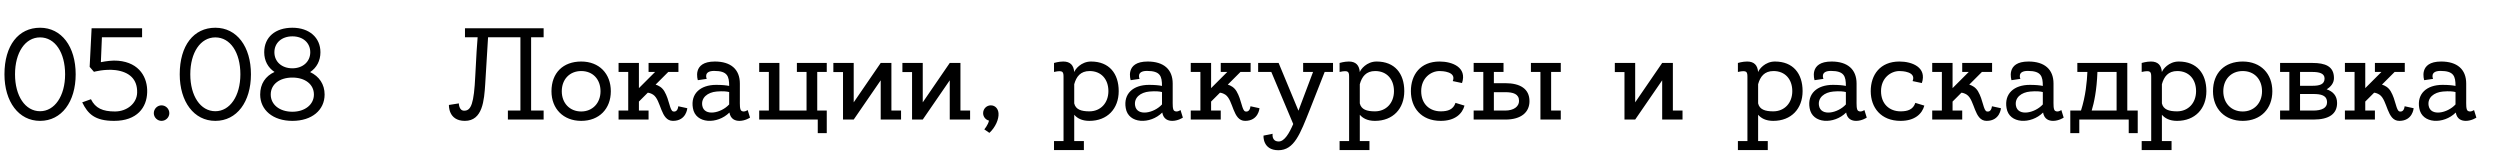
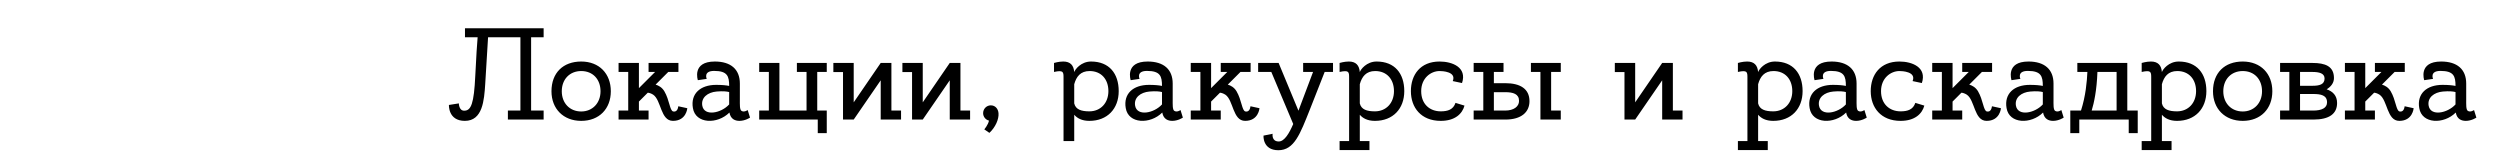
<svg xmlns="http://www.w3.org/2000/svg" width="230" height="15" viewBox="0 0 230 15" fill="none">
-   <path d="M3.686 2.552C5.666 2.552 6.962 4.292 6.962 6.836C6.962 9.368 5.666 11.12 3.686 11.12C1.718 11.12 0.41 9.356 0.41 6.836C0.41 4.184 1.694 2.552 3.686 2.552ZM3.686 10.232C5.03 10.232 5.99 8.828 5.99 6.836C5.99 4.832 5.066 3.44 3.686 3.44C2.318 3.44 1.382 4.832 1.382 6.836C1.382 8.828 2.318 10.232 3.686 10.232ZM10.864 5.588C12.868 5.756 13.588 7.184 13.54 8.492C13.505 9.884 12.617 11.12 10.492 11.12C8.716 11.12 8.08 10.472 7.564 9.416L8.368 9.128C8.776 9.956 9.448 10.256 10.576 10.256C11.681 10.256 12.592 9.512 12.617 8.528C12.652 7.292 11.909 6.62 10.636 6.452C9.616 6.332 8.644 6.608 8.644 6.608L8.248 6.152L8.428 2.6H13.072V3.428H9.376L9.28 5.72C9.748 5.624 10.373 5.54 10.864 5.588ZM15.578 10.412C15.578 10.796 15.254 11.12 14.858 11.12C14.474 11.12 14.15 10.796 14.15 10.412C14.15 10.016 14.474 9.692 14.858 9.692C15.254 9.692 15.578 10.016 15.578 10.412ZM19.811 2.552C21.791 2.552 23.087 4.292 23.087 6.836C23.087 9.368 21.791 11.12 19.811 11.12C17.843 11.12 16.535 9.356 16.535 6.836C16.535 4.184 17.819 2.552 19.811 2.552ZM19.811 10.232C21.155 10.232 22.115 8.828 22.115 6.836C22.115 4.832 21.191 3.44 19.811 3.44C18.443 3.44 17.507 4.832 17.507 6.836C17.507 8.828 18.443 10.232 19.811 10.232ZM28.532 6.632C29.372 7.028 29.864 7.76 29.864 8.696C29.864 10.124 28.7 11.12 26.9 11.12C25.112 11.12 23.936 10.124 23.936 8.696C23.936 7.724 24.416 7.004 25.256 6.62C24.656 6.224 24.308 5.588 24.308 4.808C24.308 3.416 25.328 2.552 26.9 2.552C28.46 2.552 29.48 3.464 29.48 4.808C29.48 5.588 29.132 6.236 28.532 6.632ZM26.9 3.344C25.916 3.344 25.244 3.944 25.244 4.808C25.244 5.672 25.916 6.284 26.9 6.284C27.86 6.284 28.544 5.672 28.544 4.808C28.544 3.944 27.884 3.344 26.9 3.344ZM26.9 10.28C28.052 10.28 28.88 9.62 28.88 8.696C28.88 7.76 28.076 7.136 26.9 7.136C25.712 7.136 24.908 7.76 24.908 8.696C24.908 9.62 25.712 10.28 26.9 10.28Z" fill="black" />
-   <path d="M50.014 3.428H48.862V10.172H50.014V11H46.726V10.172H47.878V3.428H44.914H44.902C44.866 4.052 44.722 6.332 44.638 7.76C44.542 9.212 44.41 11.12 42.766 11.12C41.218 11.12 41.302 9.656 41.302 9.656L42.214 9.512C42.214 9.512 42.214 10.184 42.706 10.184C43.342 10.184 43.606 9.536 43.726 6.968C43.81 5.204 43.894 3.956 43.942 3.428H42.778V2.6H50.014V3.428ZM53.472 5.66C55.128 5.66 56.196 6.776 56.196 8.396C56.196 10.004 55.128 11.12 53.472 11.12C51.828 11.12 50.736 10.004 50.736 8.396C50.736 6.704 51.804 5.66 53.472 5.66ZM53.472 10.256C54.504 10.256 55.248 9.488 55.248 8.396C55.248 7.292 54.54 6.536 53.472 6.536C52.416 6.536 51.684 7.292 51.684 8.396C51.684 9.488 52.416 10.256 53.472 10.256ZM62.404 9.776L63.232 9.956C63.232 9.956 63.148 11.12 61.912 11.12C60.76 11.12 60.844 9.212 60.088 8.708C59.896 8.588 59.728 8.54 59.596 8.528L58.78 9.344V10.172H59.668V11H56.908V10.172H57.796V6.62H56.908V5.792H58.78V8.108L60.268 6.62H59.668V5.792H62.416V6.62H61.48L60.316 7.784C60.592 7.868 60.904 8.036 61.12 8.396C61.6 9.212 61.612 10.184 61.936 10.256C62.296 10.328 62.38 9.956 62.404 9.776ZM68.787 10.124L69.003 10.82C69.003 10.82 68.559 11.12 68.031 11.12C67.635 11.12 67.215 10.964 67.107 10.352C66.003 11.456 63.987 11.408 63.747 9.944C63.519 8.624 64.431 7.808 65.883 7.808C66.399 7.808 66.795 7.844 67.083 7.904C67.083 7.016 66.927 6.524 65.703 6.524C64.683 6.524 65.019 7.256 65.019 7.256L64.203 7.376C64.203 7.376 63.627 5.66 65.763 5.66C67.239 5.66 68.067 6.38 68.067 7.688C68.067 8.288 68.067 8.816 68.067 9.14C68.067 9.608 68.043 10.076 68.211 10.196C68.463 10.364 68.787 10.124 68.787 10.124ZM64.611 9.728C64.791 10.724 66.339 10.424 67.083 9.608C67.083 9.236 67.083 8.852 67.083 8.468C66.855 8.408 66.507 8.372 65.931 8.42C65.103 8.492 64.479 8.984 64.611 9.728ZM75.186 10.172H76.062V12.248H75.234V11H69.846V10.172H70.734V6.62H69.846V5.792H71.706V10.172H74.202V6.62H73.314V5.792H76.062V6.62H75.186V10.172ZM82.897 10.172V11H81.025V7.388L78.541 11H77.557V6.632H76.669V5.792H78.541V9.416L81.025 5.792H82.009V10.172H82.897ZM89.249 10.172V11H87.377V7.388L84.893 11H83.909V6.632H83.021V5.792H84.893V9.416L87.377 5.792H88.361V10.172H89.249ZM91.863 10.412C91.911 10.964 91.575 11.72 91.023 12.224L90.555 11.9C90.555 11.9 90.903 11.504 90.987 11.096C90.675 11.024 90.447 10.736 90.447 10.412C90.447 10.016 90.759 9.692 91.155 9.692C91.551 9.692 91.827 9.992 91.863 10.412ZM100.377 5.66C102.045 5.66 102.921 6.764 102.921 8.384C102.921 10.004 101.877 11.12 100.221 11.12C99.525 11.12 99.093 10.868 98.829 10.556V12.98H99.717V13.808H96.969V12.98H97.845V7.172C97.845 6.62 97.845 6.428 96.969 6.62V5.792C96.969 5.792 97.401 5.66 97.821 5.66C98.469 5.66 98.781 6.008 98.829 6.632C98.901 6.392 99.453 5.66 100.377 5.66ZM100.221 10.244C101.253 10.244 101.973 9.476 101.973 8.384C101.973 7.292 101.313 6.536 100.245 6.536C99.405 6.536 99.021 7.052 98.829 7.748V9.512C98.961 10.076 99.477 10.244 100.221 10.244ZM108.608 10.124L108.824 10.82C108.824 10.82 108.38 11.12 107.852 11.12C107.456 11.12 107.036 10.964 106.928 10.352C105.824 11.456 103.808 11.408 103.568 9.944C103.34 8.624 104.252 7.808 105.704 7.808C106.22 7.808 106.616 7.844 106.904 7.904C106.904 7.016 106.748 6.524 105.524 6.524C104.504 6.524 104.84 7.256 104.84 7.256L104.024 7.376C104.024 7.376 103.448 5.66 105.584 5.66C107.06 5.66 107.888 6.38 107.888 7.688C107.888 8.288 107.888 8.816 107.888 9.14C107.888 9.608 107.864 10.076 108.032 10.196C108.284 10.364 108.608 10.124 108.608 10.124ZM104.432 9.728C104.612 10.724 106.16 10.424 106.904 9.608C106.904 9.236 106.904 8.852 106.904 8.468C106.676 8.408 106.328 8.372 105.752 8.42C104.924 8.492 104.3 8.984 104.432 9.728ZM115.045 9.776L115.873 9.956C115.873 9.956 115.789 11.12 114.553 11.12C113.401 11.12 113.485 9.212 112.729 8.708C112.537 8.588 112.369 8.54 112.237 8.528L111.421 9.344V10.172H112.309V11H109.549V10.172H110.437V6.62H109.549V5.792H111.421V8.108L112.909 6.62H112.309V5.792H115.057V6.62H114.121L112.957 7.784C113.233 7.868 113.545 8.036 113.761 8.396C114.241 9.212 114.253 10.184 114.577 10.256C114.937 10.328 115.021 9.956 115.045 9.776ZM122.637 5.792V6.62H121.869C121.533 7.484 120.981 8.864 120.513 10.064C119.613 12.32 119.073 13.82 117.609 13.82C116.145 13.82 116.241 12.476 116.241 12.476L117.081 12.308C117.081 12.308 116.961 13.016 117.645 13.016C118.173 13.016 118.617 12.248 118.977 11.408L116.961 6.62H115.749V5.792H117.621H117.633L119.457 10.184C119.457 10.184 120.405 7.652 120.801 6.62H119.889V5.792H122.637ZM126.65 5.66C128.318 5.66 129.194 6.764 129.194 8.384C129.194 10.004 128.15 11.12 126.494 11.12C125.798 11.12 125.366 10.868 125.102 10.556V12.98H125.99V13.808H123.242V12.98H124.118V7.172C124.118 6.62 124.118 6.428 123.242 6.62V5.792C123.242 5.792 123.674 5.66 124.094 5.66C124.742 5.66 125.054 6.008 125.102 6.632C125.174 6.392 125.726 5.66 126.65 5.66ZM126.494 10.244C127.526 10.244 128.246 9.476 128.246 8.384C128.246 7.292 127.586 6.536 126.518 6.536C125.678 6.536 125.294 7.052 125.102 7.748V9.512C125.234 10.076 125.75 10.244 126.494 10.244ZM132.55 10.244C133.21 10.244 133.702 10.076 133.906 9.464L134.734 9.716C134.53 10.472 133.858 11.12 132.55 11.12C130.738 11.12 129.802 9.896 129.802 8.384C129.802 6.884 130.666 5.66 132.442 5.66C133.618 5.66 134.986 6.2 134.506 7.64L133.654 7.46C134.014 6.584 132.682 6.536 132.442 6.536C131.638 6.536 130.75 7.184 130.75 8.384C130.75 9.596 131.554 10.244 132.55 10.244ZM138.48 7.652C139.872 7.652 140.712 8.18 140.712 9.308C140.712 10.304 139.98 11 138.492 11H135.576V10.172H136.464V6.62H135.576V5.792H138.324V6.62H137.436V7.652H138.48ZM138.468 10.172C139.272 10.172 139.752 9.8 139.752 9.284C139.752 8.636 139.2 8.48 138.48 8.48H137.436V10.172H138.468ZM142.704 10.172H143.592V11H141.72V6.62H140.844V5.792H143.592V6.62H142.704V10.172ZM154.792 10.172V11H152.92V7.388L150.436 11H149.452V6.632H148.564V5.792H150.436V9.416L152.92 5.792H153.904V10.172H154.792ZM163.295 5.66C164.963 5.66 165.839 6.764 165.839 8.384C165.839 10.004 164.795 11.12 163.139 11.12C162.443 11.12 162.011 10.868 161.747 10.556V12.98H162.635V13.808H159.887V12.98H160.763V7.172C160.763 6.62 160.763 6.428 159.887 6.62V5.792C159.887 5.792 160.319 5.66 160.739 5.66C161.387 5.66 161.699 6.008 161.747 6.632C161.819 6.392 162.371 5.66 163.295 5.66ZM163.139 10.244C164.171 10.244 164.891 9.476 164.891 8.384C164.891 7.292 164.231 6.536 163.163 6.536C162.323 6.536 161.939 7.052 161.747 7.748V9.512C161.879 10.076 162.395 10.244 163.139 10.244ZM171.525 10.124L171.741 10.82C171.741 10.82 171.297 11.12 170.769 11.12C170.373 11.12 169.953 10.964 169.845 10.352C168.741 11.456 166.725 11.408 166.485 9.944C166.257 8.624 167.169 7.808 168.621 7.808C169.137 7.808 169.533 7.844 169.821 7.904C169.821 7.016 169.665 6.524 168.441 6.524C167.421 6.524 167.757 7.256 167.757 7.256L166.941 7.376C166.941 7.376 166.365 5.66 168.501 5.66C169.977 5.66 170.805 6.38 170.805 7.688C170.805 8.288 170.805 8.816 170.805 9.14C170.805 9.608 170.781 10.076 170.949 10.196C171.201 10.364 171.525 10.124 171.525 10.124ZM167.349 9.728C167.529 10.724 169.077 10.424 169.821 9.608C169.821 9.236 169.821 8.852 169.821 8.468C169.593 8.408 169.245 8.372 168.669 8.42C167.841 8.492 167.217 8.984 167.349 9.728ZM174.855 10.244C175.515 10.244 176.007 10.076 176.211 9.464L177.039 9.716C176.835 10.472 176.163 11.12 174.855 11.12C173.043 11.12 172.107 9.896 172.107 8.384C172.107 6.884 172.971 5.66 174.747 5.66C175.923 5.66 177.291 6.2 176.811 7.64L175.959 7.46C176.319 6.584 174.987 6.536 174.747 6.536C173.943 6.536 173.055 7.184 173.055 8.384C173.055 9.596 173.859 10.244 174.855 10.244ZM183.26 9.776L184.088 9.956C184.088 9.956 184.004 11.12 182.768 11.12C181.616 11.12 181.7 9.212 180.944 8.708C180.752 8.588 180.584 8.54 180.452 8.528L179.636 9.344V10.172H180.524V11H177.764V10.172H178.652V6.62H177.764V5.792H179.636V8.108L181.124 6.62H180.524V5.792H183.272V6.62H182.336L181.172 7.784C181.448 7.868 181.76 8.036 181.976 8.396C182.456 9.212 182.468 10.184 182.792 10.256C183.152 10.328 183.236 9.956 183.26 9.776ZM189.643 10.124L189.859 10.82C189.859 10.82 189.415 11.12 188.887 11.12C188.491 11.12 188.071 10.964 187.963 10.352C186.859 11.456 184.843 11.408 184.603 9.944C184.375 8.624 185.287 7.808 186.739 7.808C187.255 7.808 187.651 7.844 187.939 7.904C187.939 7.016 187.783 6.524 186.559 6.524C185.539 6.524 185.875 7.256 185.875 7.256L185.059 7.376C185.059 7.376 184.483 5.66 186.619 5.66C188.095 5.66 188.923 6.38 188.923 7.688C188.923 8.288 188.923 8.816 188.923 9.14C188.923 9.608 188.899 10.076 189.067 10.196C189.319 10.364 189.643 10.124 189.643 10.124ZM185.467 9.728C185.647 10.724 187.195 10.424 187.939 9.608C187.939 9.236 187.939 8.852 187.939 8.468C187.711 8.408 187.363 8.372 186.787 8.42C185.959 8.492 185.335 8.984 185.467 9.728ZM195.711 10.172H196.671V12.248H195.843V11H191.295V12.248H190.467V10.172H191.451C191.883 8.84 192.003 7.472 192.039 6.62H191.115V5.792H195.711V10.172ZM192.435 10.172H194.727V6.62H192.987H192.963C192.903 8.312 192.651 9.464 192.435 10.172ZM200.443 5.66C202.111 5.66 202.987 6.764 202.987 8.384C202.987 10.004 201.943 11.12 200.287 11.12C199.591 11.12 199.159 10.868 198.895 10.556V12.98H199.783V13.808H197.035V12.98H197.911V7.172C197.911 6.62 197.911 6.428 197.035 6.62V5.792C197.035 5.792 197.467 5.66 197.887 5.66C198.535 5.66 198.847 6.008 198.895 6.632C198.967 6.392 199.519 5.66 200.443 5.66ZM200.287 10.244C201.319 10.244 202.039 9.476 202.039 8.384C202.039 7.292 201.379 6.536 200.311 6.536C199.471 6.536 199.087 7.052 198.895 7.748V9.512C199.027 10.076 199.543 10.244 200.287 10.244ZM206.331 5.66C207.987 5.66 209.055 6.776 209.055 8.396C209.055 10.004 207.987 11.12 206.331 11.12C204.687 11.12 203.595 10.004 203.595 8.396C203.595 6.704 204.663 5.66 206.331 5.66ZM206.331 10.256C207.363 10.256 208.107 9.488 208.107 8.396C208.107 7.292 207.399 6.536 206.331 6.536C205.275 6.536 204.543 7.292 204.543 8.396C204.543 9.488 205.275 10.256 206.331 10.256ZM214.052 8.216C214.616 8.408 215.012 8.792 215.012 9.476C215.012 10.46 214.304 11 212.828 11H209.768V10.172H210.62V6.62H209.768V5.792H212.756C213.896 5.792 214.724 6.08 214.724 7.184C214.724 7.628 214.448 7.976 214.052 8.216ZM212.744 6.62H211.604V7.892H212.744C213.392 7.892 213.86 7.772 213.86 7.22C213.86 6.74 213.356 6.62 212.744 6.62ZM212.804 10.172C213.608 10.172 214.088 9.932 214.088 9.416C214.088 8.768 213.536 8.648 212.816 8.648H211.604V10.172H212.804ZM221.228 9.776L222.056 9.956C222.056 9.956 221.972 11.12 220.736 11.12C219.584 11.12 219.668 9.212 218.912 8.708C218.72 8.588 218.552 8.54 218.42 8.528L217.604 9.344V10.172H218.492V11H215.732V10.172H216.62V6.62H215.732V5.792H217.604V8.108L219.092 6.62H218.492V5.792H221.24V6.62H220.304L219.14 7.784C219.416 7.868 219.728 8.036 219.944 8.396C220.424 9.212 220.436 10.184 220.76 10.256C221.12 10.328 221.204 9.956 221.228 9.776ZM227.611 10.124L227.827 10.82C227.827 10.82 227.383 11.12 226.855 11.12C226.459 11.12 226.039 10.964 225.931 10.352C224.827 11.456 222.811 11.408 222.571 9.944C222.343 8.624 223.255 7.808 224.707 7.808C225.223 7.808 225.619 7.844 225.907 7.904C225.907 7.016 225.751 6.524 224.527 6.524C223.507 6.524 223.843 7.256 223.843 7.256L223.027 7.376C223.027 7.376 222.451 5.66 224.587 5.66C226.063 5.66 226.891 6.38 226.891 7.688C226.891 8.288 226.891 8.816 226.891 9.14C226.891 9.608 226.867 10.076 227.035 10.196C227.287 10.364 227.611 10.124 227.611 10.124ZM223.435 9.728C223.615 10.724 225.163 10.424 225.907 9.608C225.907 9.236 225.907 8.852 225.907 8.468C225.679 8.408 225.331 8.372 224.755 8.42C223.927 8.492 223.303 8.984 223.435 9.728Z" fill="black" />
+   <path d="M50.014 3.428H48.862V10.172H50.014V11H46.726V10.172H47.878V3.428H44.914H44.902C44.866 4.052 44.722 6.332 44.638 7.76C44.542 9.212 44.41 11.12 42.766 11.12C41.218 11.12 41.302 9.656 41.302 9.656L42.214 9.512C42.214 9.512 42.214 10.184 42.706 10.184C43.342 10.184 43.606 9.536 43.726 6.968C43.81 5.204 43.894 3.956 43.942 3.428H42.778V2.6H50.014V3.428ZM53.472 5.66C55.128 5.66 56.196 6.776 56.196 8.396C56.196 10.004 55.128 11.12 53.472 11.12C51.828 11.12 50.736 10.004 50.736 8.396C50.736 6.704 51.804 5.66 53.472 5.66ZM53.472 10.256C54.504 10.256 55.248 9.488 55.248 8.396C55.248 7.292 54.54 6.536 53.472 6.536C52.416 6.536 51.684 7.292 51.684 8.396C51.684 9.488 52.416 10.256 53.472 10.256ZM62.404 9.776L63.232 9.956C63.232 9.956 63.148 11.12 61.912 11.12C60.76 11.12 60.844 9.212 60.088 8.708C59.896 8.588 59.728 8.54 59.596 8.528L58.78 9.344V10.172H59.668V11H56.908V10.172H57.796V6.62H56.908V5.792H58.78V8.108L60.268 6.62H59.668V5.792H62.416V6.62H61.48L60.316 7.784C60.592 7.868 60.904 8.036 61.12 8.396C61.6 9.212 61.612 10.184 61.936 10.256C62.296 10.328 62.38 9.956 62.404 9.776ZM68.787 10.124L69.003 10.82C69.003 10.82 68.559 11.12 68.031 11.12C67.635 11.12 67.215 10.964 67.107 10.352C66.003 11.456 63.987 11.408 63.747 9.944C63.519 8.624 64.431 7.808 65.883 7.808C66.399 7.808 66.795 7.844 67.083 7.904C67.083 7.016 66.927 6.524 65.703 6.524C64.683 6.524 65.019 7.256 65.019 7.256L64.203 7.376C64.203 7.376 63.627 5.66 65.763 5.66C67.239 5.66 68.067 6.38 68.067 7.688C68.067 8.288 68.067 8.816 68.067 9.14C68.067 9.608 68.043 10.076 68.211 10.196C68.463 10.364 68.787 10.124 68.787 10.124ZM64.611 9.728C64.791 10.724 66.339 10.424 67.083 9.608C67.083 9.236 67.083 8.852 67.083 8.468C66.855 8.408 66.507 8.372 65.931 8.42C65.103 8.492 64.479 8.984 64.611 9.728ZM75.186 10.172H76.062V12.248H75.234V11H69.846V10.172H70.734V6.62H69.846V5.792H71.706V10.172H74.202V6.62H73.314V5.792H76.062V6.62H75.186V10.172ZM82.897 10.172V11H81.025V7.388L78.541 11H77.557V6.632H76.669V5.792H78.541V9.416L81.025 5.792H82.009V10.172H82.897ZM89.249 10.172V11H87.377V7.388L84.893 11H83.909V6.632H83.021V5.792H84.893V9.416L87.377 5.792H88.361V10.172H89.249ZM91.863 10.412C91.911 10.964 91.575 11.72 91.023 12.224L90.555 11.9C90.555 11.9 90.903 11.504 90.987 11.096C90.675 11.024 90.447 10.736 90.447 10.412C90.447 10.016 90.759 9.692 91.155 9.692C91.551 9.692 91.827 9.992 91.863 10.412ZM100.377 5.66C102.045 5.66 102.921 6.764 102.921 8.384C102.921 10.004 101.877 11.12 100.221 11.12C99.525 11.12 99.093 10.868 98.829 10.556V12.98H99.717H96.969V12.98H97.845V7.172C97.845 6.62 97.845 6.428 96.969 6.62V5.792C96.969 5.792 97.401 5.66 97.821 5.66C98.469 5.66 98.781 6.008 98.829 6.632C98.901 6.392 99.453 5.66 100.377 5.66ZM100.221 10.244C101.253 10.244 101.973 9.476 101.973 8.384C101.973 7.292 101.313 6.536 100.245 6.536C99.405 6.536 99.021 7.052 98.829 7.748V9.512C98.961 10.076 99.477 10.244 100.221 10.244ZM108.608 10.124L108.824 10.82C108.824 10.82 108.38 11.12 107.852 11.12C107.456 11.12 107.036 10.964 106.928 10.352C105.824 11.456 103.808 11.408 103.568 9.944C103.34 8.624 104.252 7.808 105.704 7.808C106.22 7.808 106.616 7.844 106.904 7.904C106.904 7.016 106.748 6.524 105.524 6.524C104.504 6.524 104.84 7.256 104.84 7.256L104.024 7.376C104.024 7.376 103.448 5.66 105.584 5.66C107.06 5.66 107.888 6.38 107.888 7.688C107.888 8.288 107.888 8.816 107.888 9.14C107.888 9.608 107.864 10.076 108.032 10.196C108.284 10.364 108.608 10.124 108.608 10.124ZM104.432 9.728C104.612 10.724 106.16 10.424 106.904 9.608C106.904 9.236 106.904 8.852 106.904 8.468C106.676 8.408 106.328 8.372 105.752 8.42C104.924 8.492 104.3 8.984 104.432 9.728ZM115.045 9.776L115.873 9.956C115.873 9.956 115.789 11.12 114.553 11.12C113.401 11.12 113.485 9.212 112.729 8.708C112.537 8.588 112.369 8.54 112.237 8.528L111.421 9.344V10.172H112.309V11H109.549V10.172H110.437V6.62H109.549V5.792H111.421V8.108L112.909 6.62H112.309V5.792H115.057V6.62H114.121L112.957 7.784C113.233 7.868 113.545 8.036 113.761 8.396C114.241 9.212 114.253 10.184 114.577 10.256C114.937 10.328 115.021 9.956 115.045 9.776ZM122.637 5.792V6.62H121.869C121.533 7.484 120.981 8.864 120.513 10.064C119.613 12.32 119.073 13.82 117.609 13.82C116.145 13.82 116.241 12.476 116.241 12.476L117.081 12.308C117.081 12.308 116.961 13.016 117.645 13.016C118.173 13.016 118.617 12.248 118.977 11.408L116.961 6.62H115.749V5.792H117.621H117.633L119.457 10.184C119.457 10.184 120.405 7.652 120.801 6.62H119.889V5.792H122.637ZM126.65 5.66C128.318 5.66 129.194 6.764 129.194 8.384C129.194 10.004 128.15 11.12 126.494 11.12C125.798 11.12 125.366 10.868 125.102 10.556V12.98H125.99V13.808H123.242V12.98H124.118V7.172C124.118 6.62 124.118 6.428 123.242 6.62V5.792C123.242 5.792 123.674 5.66 124.094 5.66C124.742 5.66 125.054 6.008 125.102 6.632C125.174 6.392 125.726 5.66 126.65 5.66ZM126.494 10.244C127.526 10.244 128.246 9.476 128.246 8.384C128.246 7.292 127.586 6.536 126.518 6.536C125.678 6.536 125.294 7.052 125.102 7.748V9.512C125.234 10.076 125.75 10.244 126.494 10.244ZM132.55 10.244C133.21 10.244 133.702 10.076 133.906 9.464L134.734 9.716C134.53 10.472 133.858 11.12 132.55 11.12C130.738 11.12 129.802 9.896 129.802 8.384C129.802 6.884 130.666 5.66 132.442 5.66C133.618 5.66 134.986 6.2 134.506 7.64L133.654 7.46C134.014 6.584 132.682 6.536 132.442 6.536C131.638 6.536 130.75 7.184 130.75 8.384C130.75 9.596 131.554 10.244 132.55 10.244ZM138.48 7.652C139.872 7.652 140.712 8.18 140.712 9.308C140.712 10.304 139.98 11 138.492 11H135.576V10.172H136.464V6.62H135.576V5.792H138.324V6.62H137.436V7.652H138.48ZM138.468 10.172C139.272 10.172 139.752 9.8 139.752 9.284C139.752 8.636 139.2 8.48 138.48 8.48H137.436V10.172H138.468ZM142.704 10.172H143.592V11H141.72V6.62H140.844V5.792H143.592V6.62H142.704V10.172ZM154.792 10.172V11H152.92V7.388L150.436 11H149.452V6.632H148.564V5.792H150.436V9.416L152.92 5.792H153.904V10.172H154.792ZM163.295 5.66C164.963 5.66 165.839 6.764 165.839 8.384C165.839 10.004 164.795 11.12 163.139 11.12C162.443 11.12 162.011 10.868 161.747 10.556V12.98H162.635V13.808H159.887V12.98H160.763V7.172C160.763 6.62 160.763 6.428 159.887 6.62V5.792C159.887 5.792 160.319 5.66 160.739 5.66C161.387 5.66 161.699 6.008 161.747 6.632C161.819 6.392 162.371 5.66 163.295 5.66ZM163.139 10.244C164.171 10.244 164.891 9.476 164.891 8.384C164.891 7.292 164.231 6.536 163.163 6.536C162.323 6.536 161.939 7.052 161.747 7.748V9.512C161.879 10.076 162.395 10.244 163.139 10.244ZM171.525 10.124L171.741 10.82C171.741 10.82 171.297 11.12 170.769 11.12C170.373 11.12 169.953 10.964 169.845 10.352C168.741 11.456 166.725 11.408 166.485 9.944C166.257 8.624 167.169 7.808 168.621 7.808C169.137 7.808 169.533 7.844 169.821 7.904C169.821 7.016 169.665 6.524 168.441 6.524C167.421 6.524 167.757 7.256 167.757 7.256L166.941 7.376C166.941 7.376 166.365 5.66 168.501 5.66C169.977 5.66 170.805 6.38 170.805 7.688C170.805 8.288 170.805 8.816 170.805 9.14C170.805 9.608 170.781 10.076 170.949 10.196C171.201 10.364 171.525 10.124 171.525 10.124ZM167.349 9.728C167.529 10.724 169.077 10.424 169.821 9.608C169.821 9.236 169.821 8.852 169.821 8.468C169.593 8.408 169.245 8.372 168.669 8.42C167.841 8.492 167.217 8.984 167.349 9.728ZM174.855 10.244C175.515 10.244 176.007 10.076 176.211 9.464L177.039 9.716C176.835 10.472 176.163 11.12 174.855 11.12C173.043 11.12 172.107 9.896 172.107 8.384C172.107 6.884 172.971 5.66 174.747 5.66C175.923 5.66 177.291 6.2 176.811 7.64L175.959 7.46C176.319 6.584 174.987 6.536 174.747 6.536C173.943 6.536 173.055 7.184 173.055 8.384C173.055 9.596 173.859 10.244 174.855 10.244ZM183.26 9.776L184.088 9.956C184.088 9.956 184.004 11.12 182.768 11.12C181.616 11.12 181.7 9.212 180.944 8.708C180.752 8.588 180.584 8.54 180.452 8.528L179.636 9.344V10.172H180.524V11H177.764V10.172H178.652V6.62H177.764V5.792H179.636V8.108L181.124 6.62H180.524V5.792H183.272V6.62H182.336L181.172 7.784C181.448 7.868 181.76 8.036 181.976 8.396C182.456 9.212 182.468 10.184 182.792 10.256C183.152 10.328 183.236 9.956 183.26 9.776ZM189.643 10.124L189.859 10.82C189.859 10.82 189.415 11.12 188.887 11.12C188.491 11.12 188.071 10.964 187.963 10.352C186.859 11.456 184.843 11.408 184.603 9.944C184.375 8.624 185.287 7.808 186.739 7.808C187.255 7.808 187.651 7.844 187.939 7.904C187.939 7.016 187.783 6.524 186.559 6.524C185.539 6.524 185.875 7.256 185.875 7.256L185.059 7.376C185.059 7.376 184.483 5.66 186.619 5.66C188.095 5.66 188.923 6.38 188.923 7.688C188.923 8.288 188.923 8.816 188.923 9.14C188.923 9.608 188.899 10.076 189.067 10.196C189.319 10.364 189.643 10.124 189.643 10.124ZM185.467 9.728C185.647 10.724 187.195 10.424 187.939 9.608C187.939 9.236 187.939 8.852 187.939 8.468C187.711 8.408 187.363 8.372 186.787 8.42C185.959 8.492 185.335 8.984 185.467 9.728ZM195.711 10.172H196.671V12.248H195.843V11H191.295V12.248H190.467V10.172H191.451C191.883 8.84 192.003 7.472 192.039 6.62H191.115V5.792H195.711V10.172ZM192.435 10.172H194.727V6.62H192.987H192.963C192.903 8.312 192.651 9.464 192.435 10.172ZM200.443 5.66C202.111 5.66 202.987 6.764 202.987 8.384C202.987 10.004 201.943 11.12 200.287 11.12C199.591 11.12 199.159 10.868 198.895 10.556V12.98H199.783V13.808H197.035V12.98H197.911V7.172C197.911 6.62 197.911 6.428 197.035 6.62V5.792C197.035 5.792 197.467 5.66 197.887 5.66C198.535 5.66 198.847 6.008 198.895 6.632C198.967 6.392 199.519 5.66 200.443 5.66ZM200.287 10.244C201.319 10.244 202.039 9.476 202.039 8.384C202.039 7.292 201.379 6.536 200.311 6.536C199.471 6.536 199.087 7.052 198.895 7.748V9.512C199.027 10.076 199.543 10.244 200.287 10.244ZM206.331 5.66C207.987 5.66 209.055 6.776 209.055 8.396C209.055 10.004 207.987 11.12 206.331 11.12C204.687 11.12 203.595 10.004 203.595 8.396C203.595 6.704 204.663 5.66 206.331 5.66ZM206.331 10.256C207.363 10.256 208.107 9.488 208.107 8.396C208.107 7.292 207.399 6.536 206.331 6.536C205.275 6.536 204.543 7.292 204.543 8.396C204.543 9.488 205.275 10.256 206.331 10.256ZM214.052 8.216C214.616 8.408 215.012 8.792 215.012 9.476C215.012 10.46 214.304 11 212.828 11H209.768V10.172H210.62V6.62H209.768V5.792H212.756C213.896 5.792 214.724 6.08 214.724 7.184C214.724 7.628 214.448 7.976 214.052 8.216ZM212.744 6.62H211.604V7.892H212.744C213.392 7.892 213.86 7.772 213.86 7.22C213.86 6.74 213.356 6.62 212.744 6.62ZM212.804 10.172C213.608 10.172 214.088 9.932 214.088 9.416C214.088 8.768 213.536 8.648 212.816 8.648H211.604V10.172H212.804ZM221.228 9.776L222.056 9.956C222.056 9.956 221.972 11.12 220.736 11.12C219.584 11.12 219.668 9.212 218.912 8.708C218.72 8.588 218.552 8.54 218.42 8.528L217.604 9.344V10.172H218.492V11H215.732V10.172H216.62V6.62H215.732V5.792H217.604V8.108L219.092 6.62H218.492V5.792H221.24V6.62H220.304L219.14 7.784C219.416 7.868 219.728 8.036 219.944 8.396C220.424 9.212 220.436 10.184 220.76 10.256C221.12 10.328 221.204 9.956 221.228 9.776ZM227.611 10.124L227.827 10.82C227.827 10.82 227.383 11.12 226.855 11.12C226.459 11.12 226.039 10.964 225.931 10.352C224.827 11.456 222.811 11.408 222.571 9.944C222.343 8.624 223.255 7.808 224.707 7.808C225.223 7.808 225.619 7.844 225.907 7.904C225.907 7.016 225.751 6.524 224.527 6.524C223.507 6.524 223.843 7.256 223.843 7.256L223.027 7.376C223.027 7.376 222.451 5.66 224.587 5.66C226.063 5.66 226.891 6.38 226.891 7.688C226.891 8.288 226.891 8.816 226.891 9.14C226.891 9.608 226.867 10.076 227.035 10.196C227.287 10.364 227.611 10.124 227.611 10.124ZM223.435 9.728C223.615 10.724 225.163 10.424 225.907 9.608C225.907 9.236 225.907 8.852 225.907 8.468C225.679 8.408 225.331 8.372 224.755 8.42C223.927 8.492 223.303 8.984 223.435 9.728Z" fill="black" />
</svg>